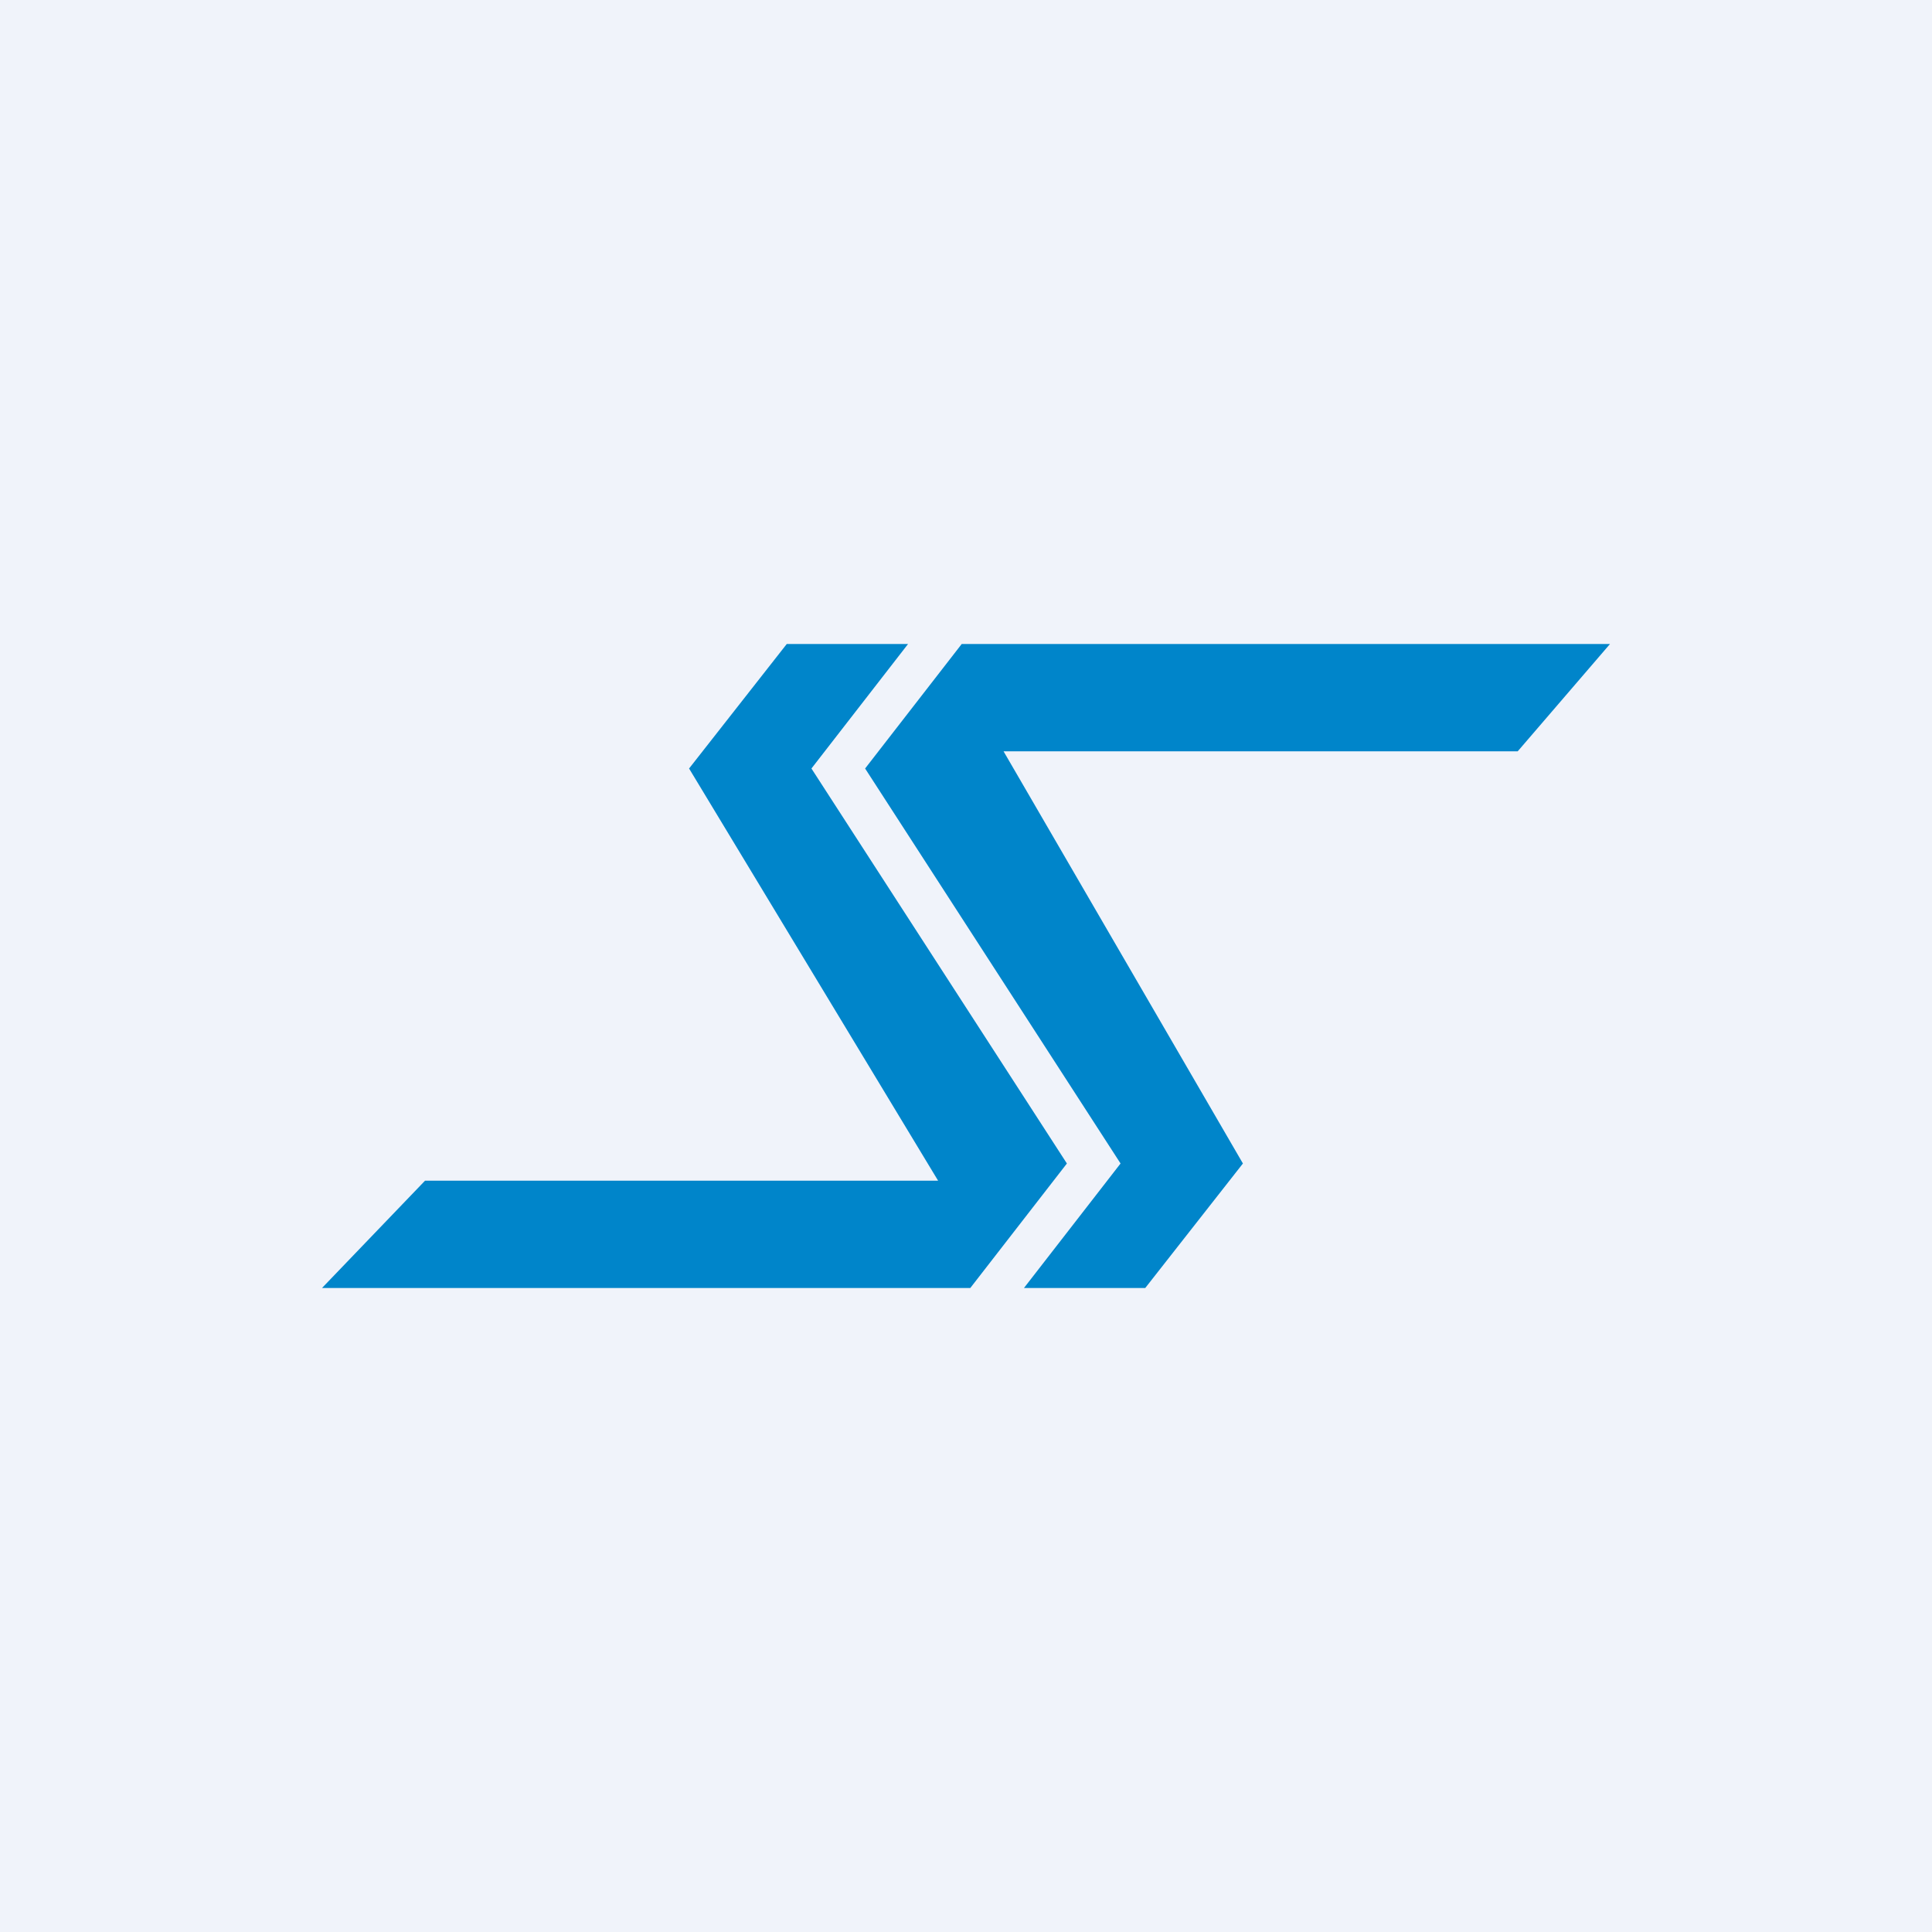
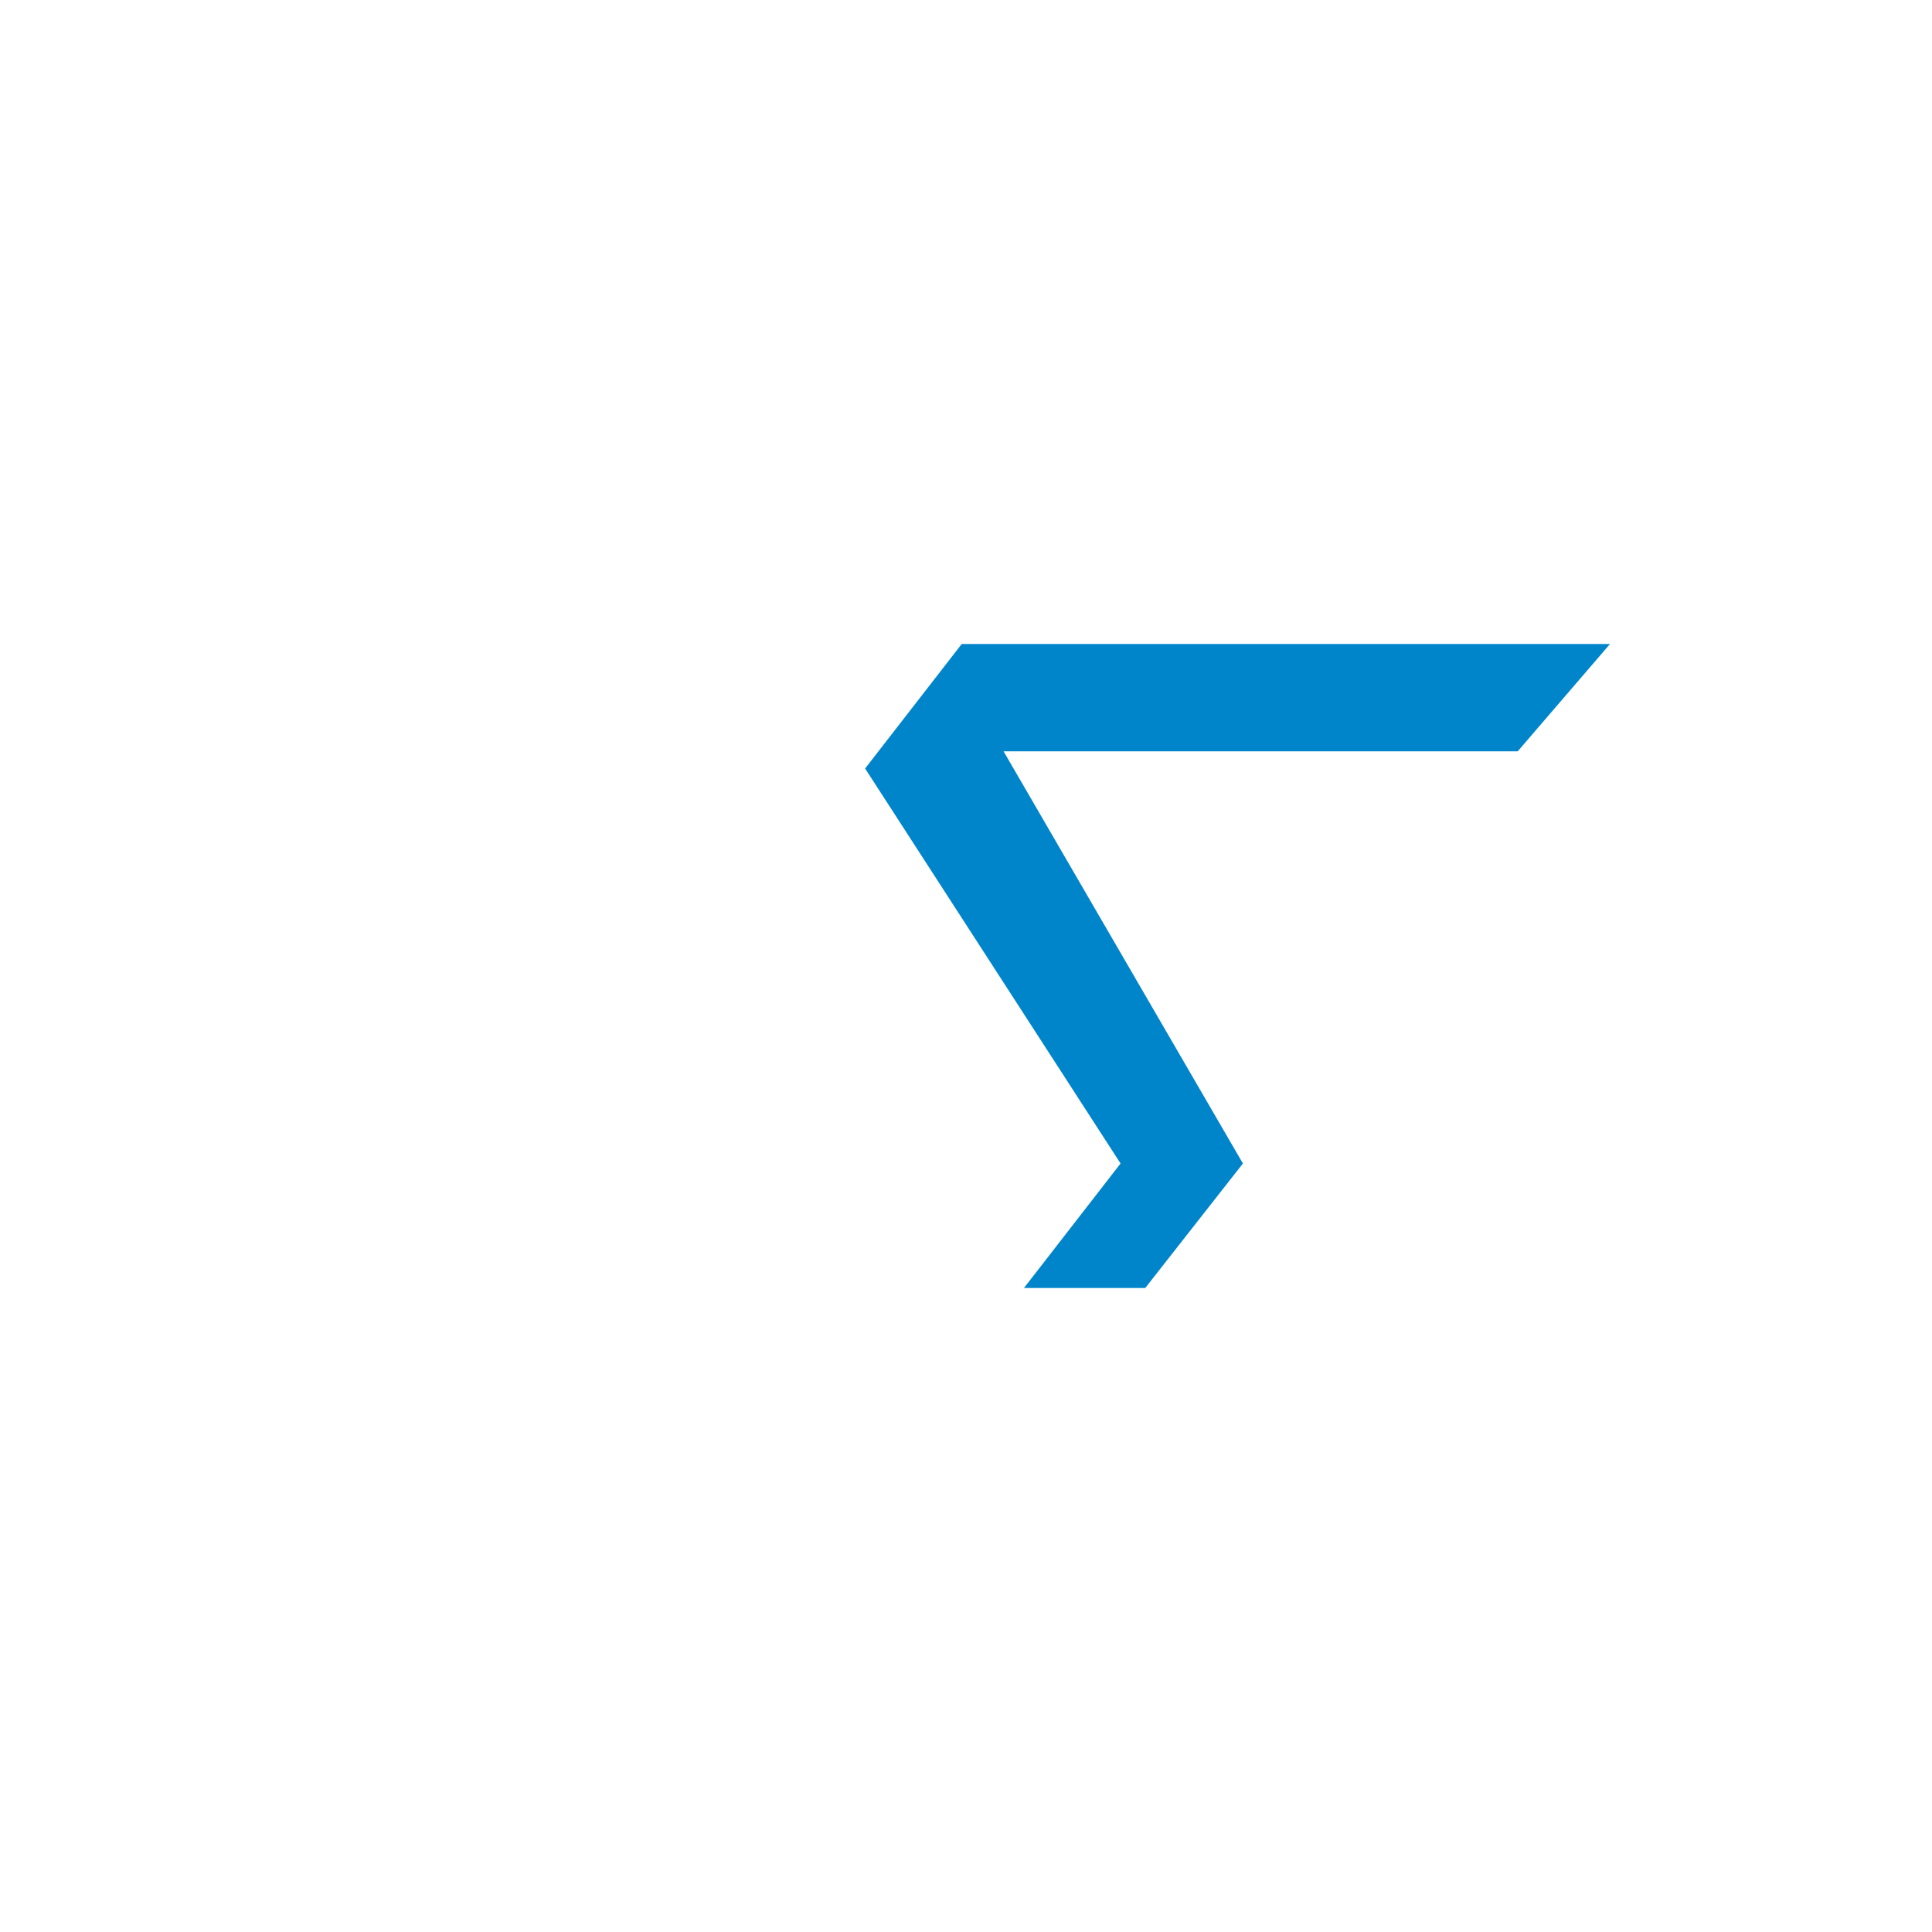
<svg xmlns="http://www.w3.org/2000/svg" width="18" height="18" viewBox="0 0 18 18">
-   <path fill="#F0F3FA" d="M0 0h18v18H0z" />
-   <path d="M8.47 6H7.33l-.91 1.16L8.74 11H3.96L3 12h6.04l.9-1.16-2.38-3.68.9-1.16Z" fill="#0085CA" />
  <path d="M9.53 12h1.14l.91-1.16L9.35 7h4.79L15 6H8.96l-.9 1.16 2.38 3.68-.9 1.16Z" fill="#0085CA" />
</svg>